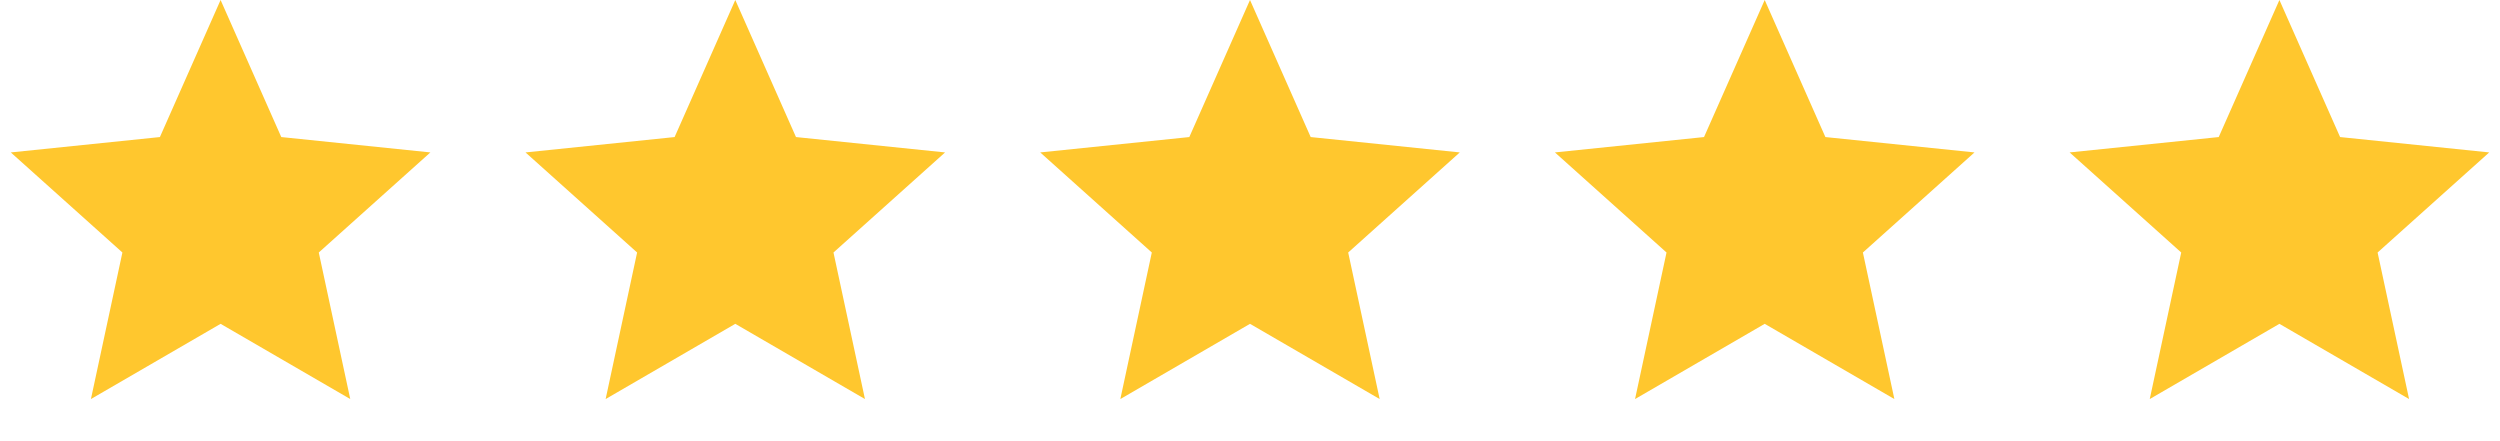
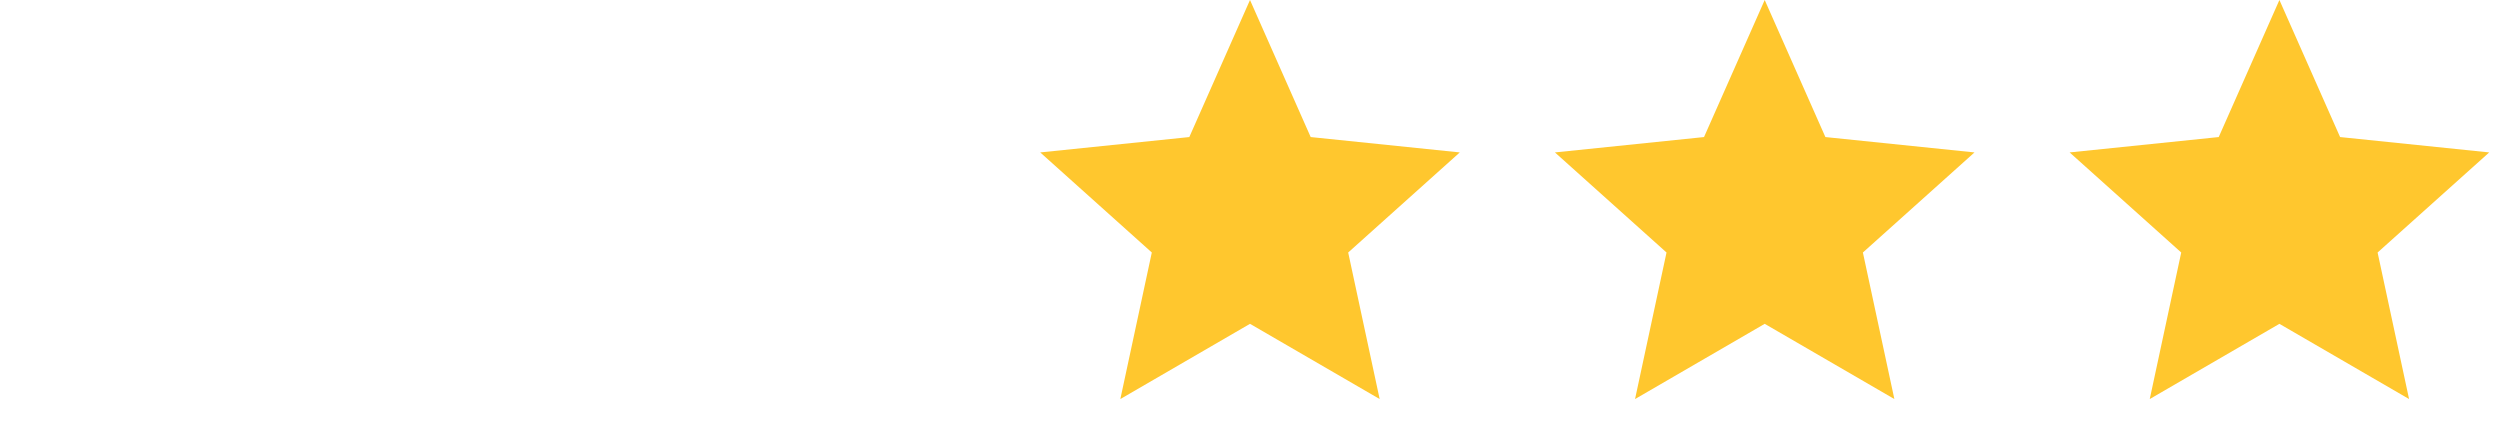
<svg xmlns="http://www.w3.org/2000/svg" width="102" height="18" viewBox="0 0 102 18" fill="none">
-   <path d="M9 0L11.476 5.592L17.559 6.219L13.006 10.302L14.29 16.281L9 13.212L3.71 16.281L4.994 10.302L0.44 6.219L6.524 5.592L9 0Z" fill="#FFC72E" />
-   <path d="M30 0L32.476 5.592L38.559 6.219L34.006 10.302L35.29 16.281L30 13.212L24.71 16.281L25.994 10.302L21.441 6.219L27.524 5.592L30 0Z" fill="#FFC72E" />
  <path d="M51 0L53.476 5.592L59.559 6.219L55.006 10.302L56.29 16.281L51 13.212L45.71 16.281L46.994 10.302L42.441 6.219L48.524 5.592L51 0Z" fill="#FFC72E" />
  <path d="M72 0L74.476 5.592L80.559 6.219L76.006 10.302L77.29 16.281L72 13.212L66.71 16.281L67.994 10.302L63.441 6.219L69.524 5.592L72 0Z" fill="#FFC72E" />
  <path d="M93 0L95.476 5.592L101.56 6.219L97.006 10.302L98.29 16.281L93 13.212L87.71 16.281L88.994 10.302L84.441 6.219L90.524 5.592L93 0Z" fill="#FFC72E" />
</svg>